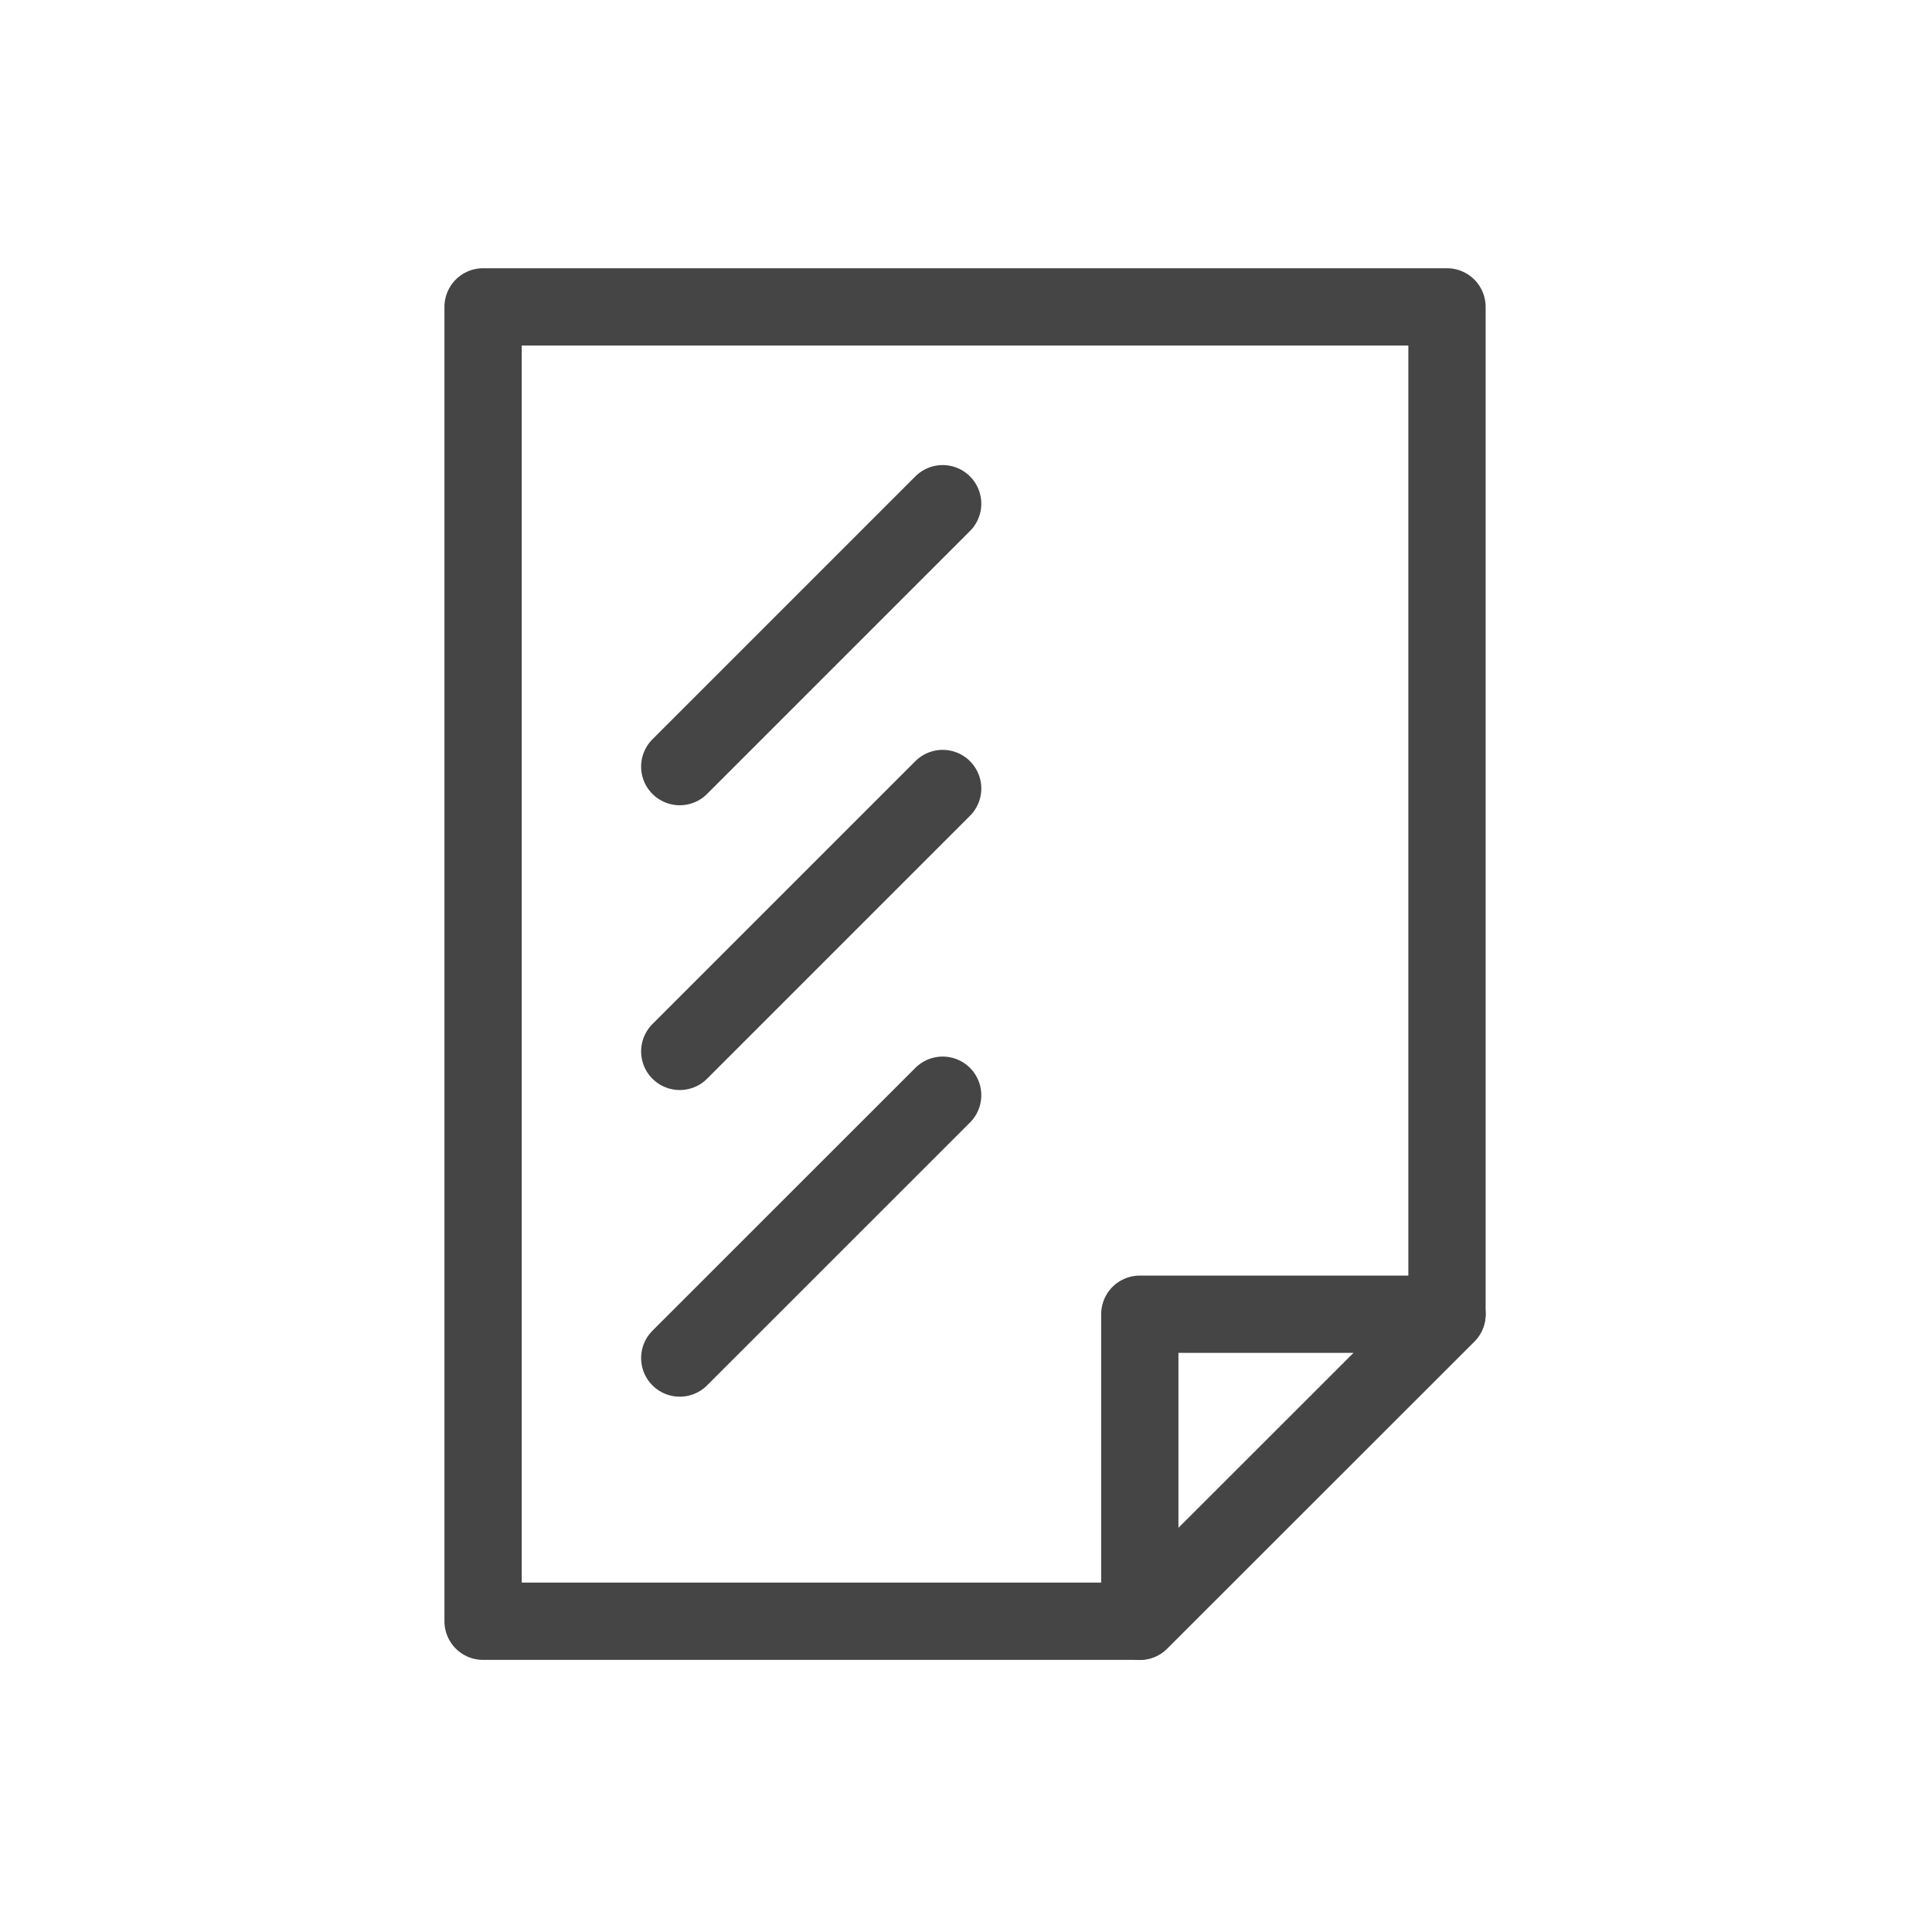
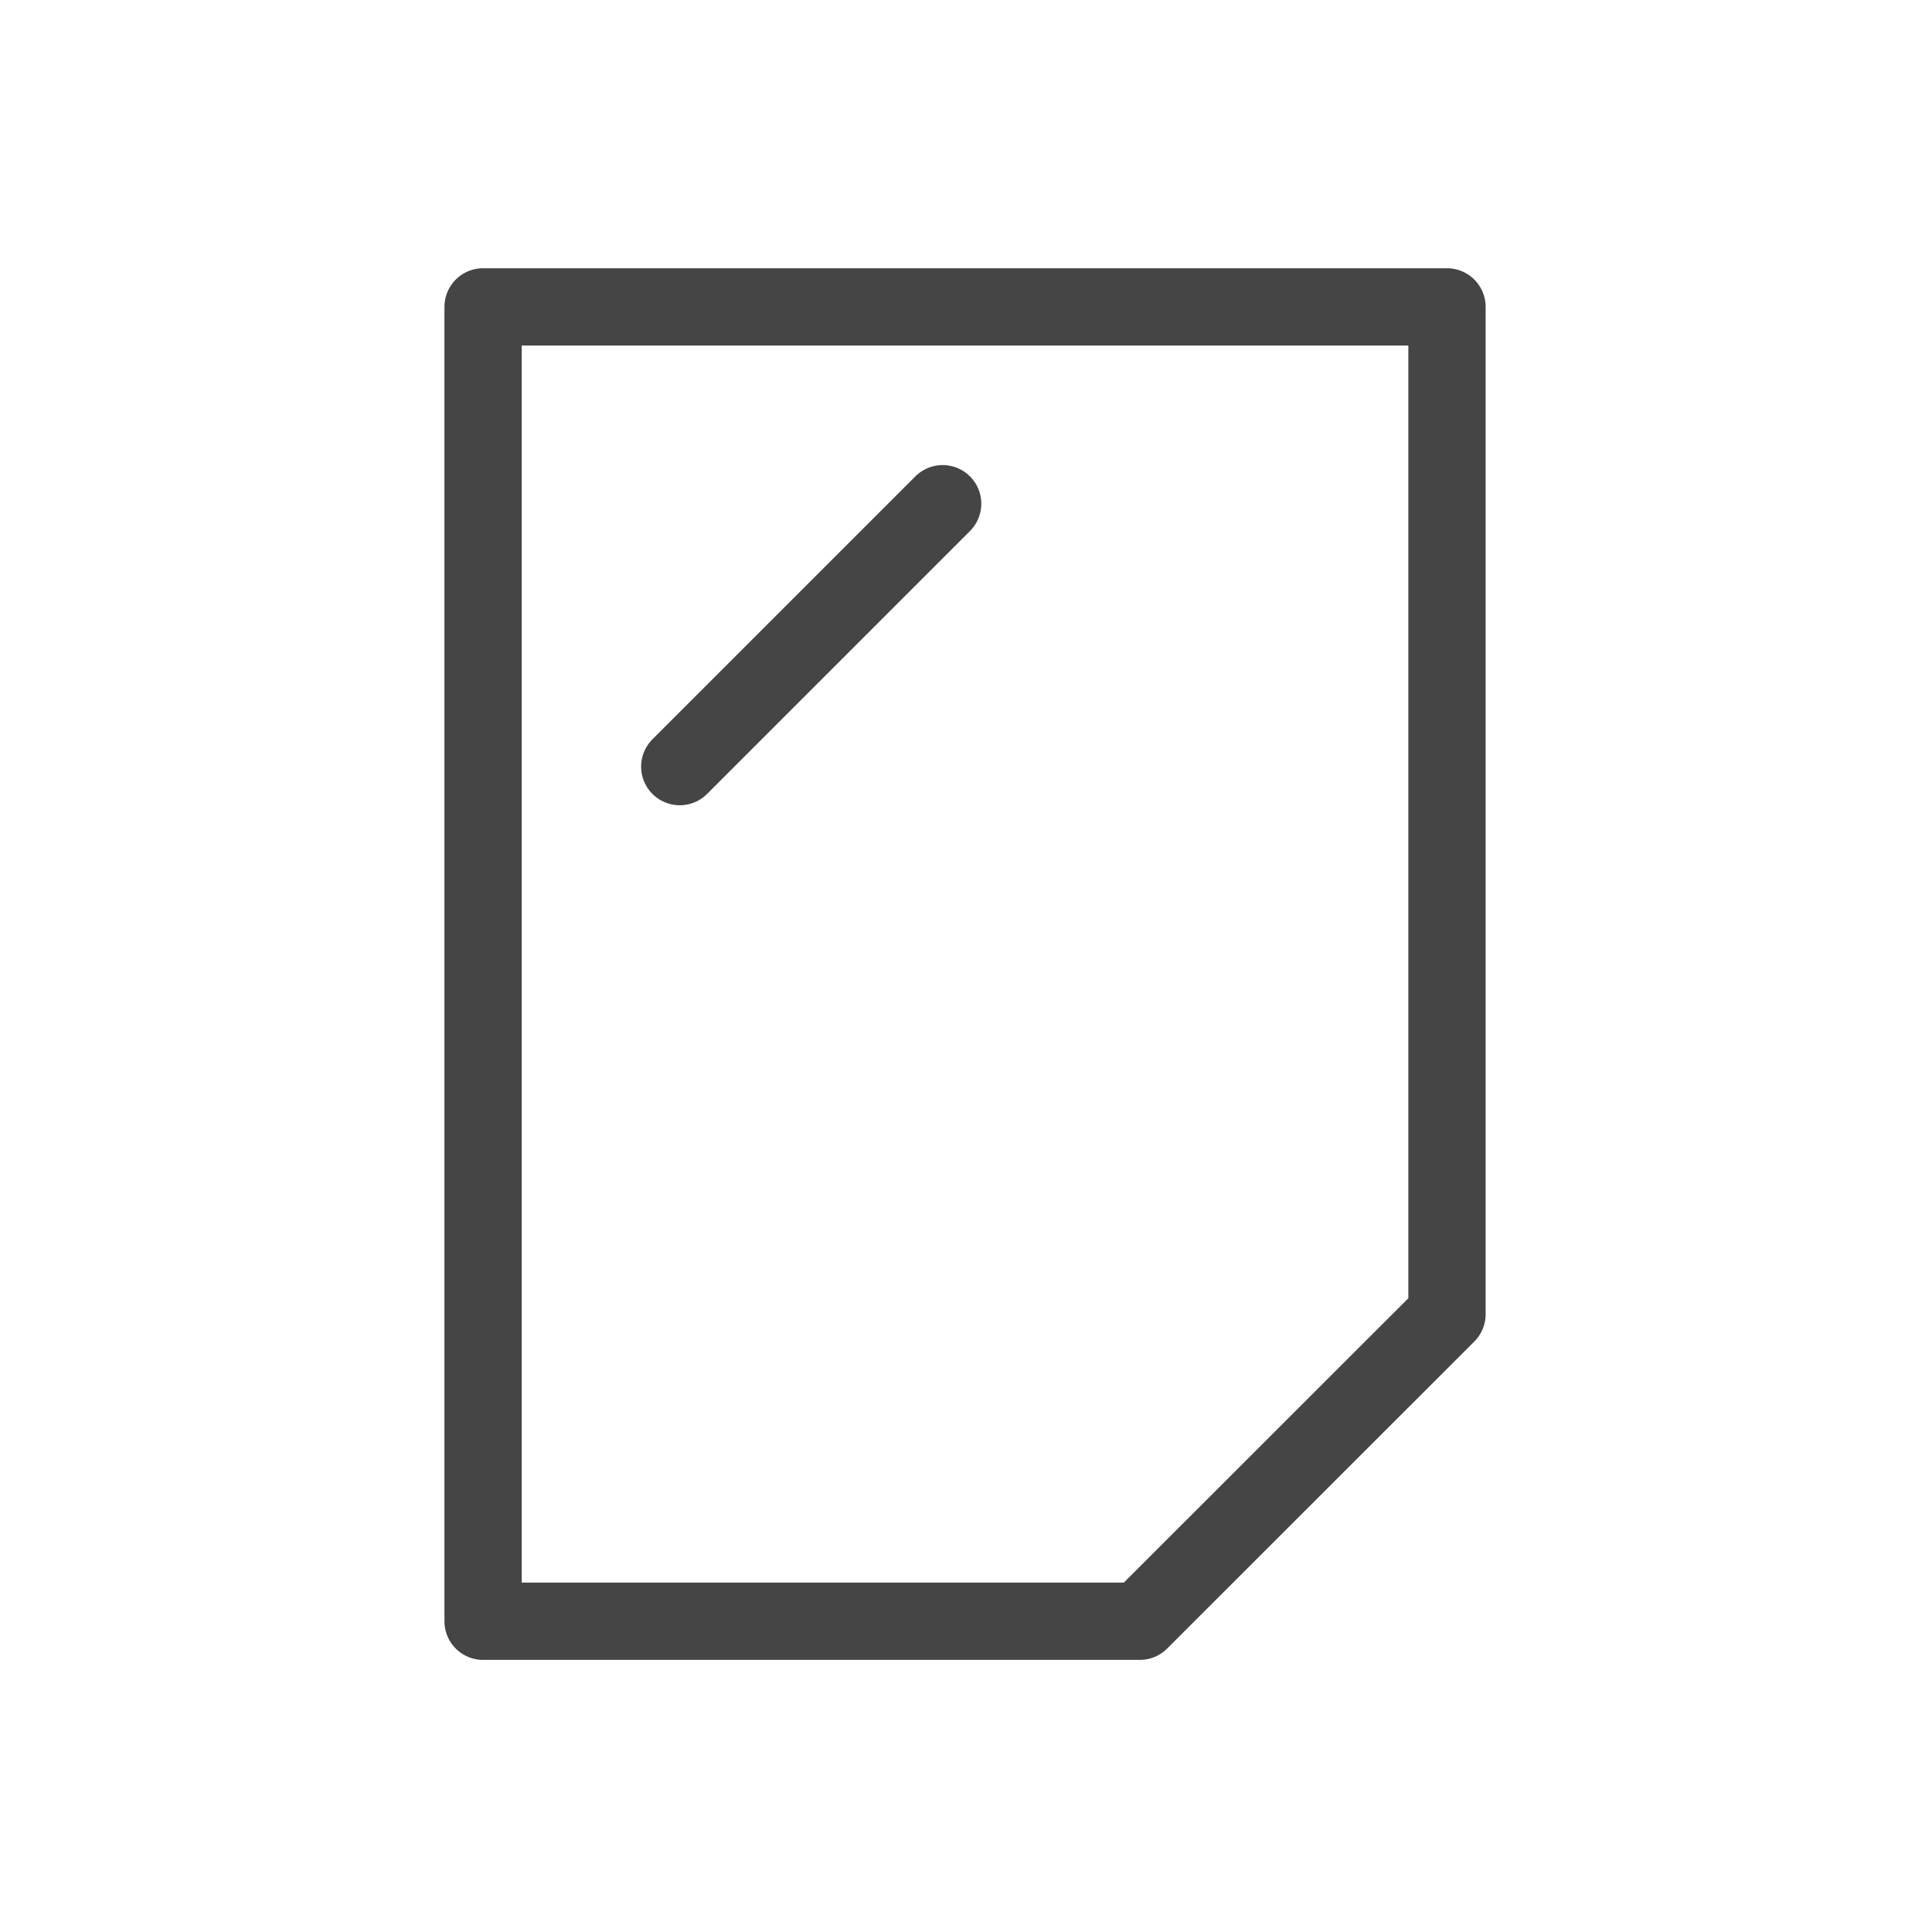
<svg xmlns="http://www.w3.org/2000/svg" width="100%" height="100%" viewBox="0 0 250 250" version="1.1" xml:space="preserve" style="fill-rule:evenodd;clip-rule:evenodd;stroke-linejoin:round;stroke-miterlimit:1.414;">
  <path d="M62.51,39.71L187.24,39.71L187.24,170.06L147.49,209.79L62.51,209.79L62.51,39.71Z" style="fill:none;stroke:rgb(69,69,69);stroke-width:10px;" />
-   <path d="M147.49,170.06L187.24,170.06L147.49,209.79L147.49,170.06Z" style="fill:none;stroke:rgb(69,69,69);stroke-width:10px;" />
-   <path d="M87.96,136.05L121.98,102.03" style="fill:none;stroke:rgb(69,69,69);stroke-width:10px;stroke-linecap:round;" />
-   <path d="M87.96,175.73L121.98,141.72" style="fill:none;stroke:rgb(69,69,69);stroke-width:10px;stroke-linecap:round;" />
  <path d="M87.96,99.2L121.98,65.18" style="fill:none;stroke:rgb(69,69,69);stroke-width:10px;stroke-linecap:round;" />
</svg>